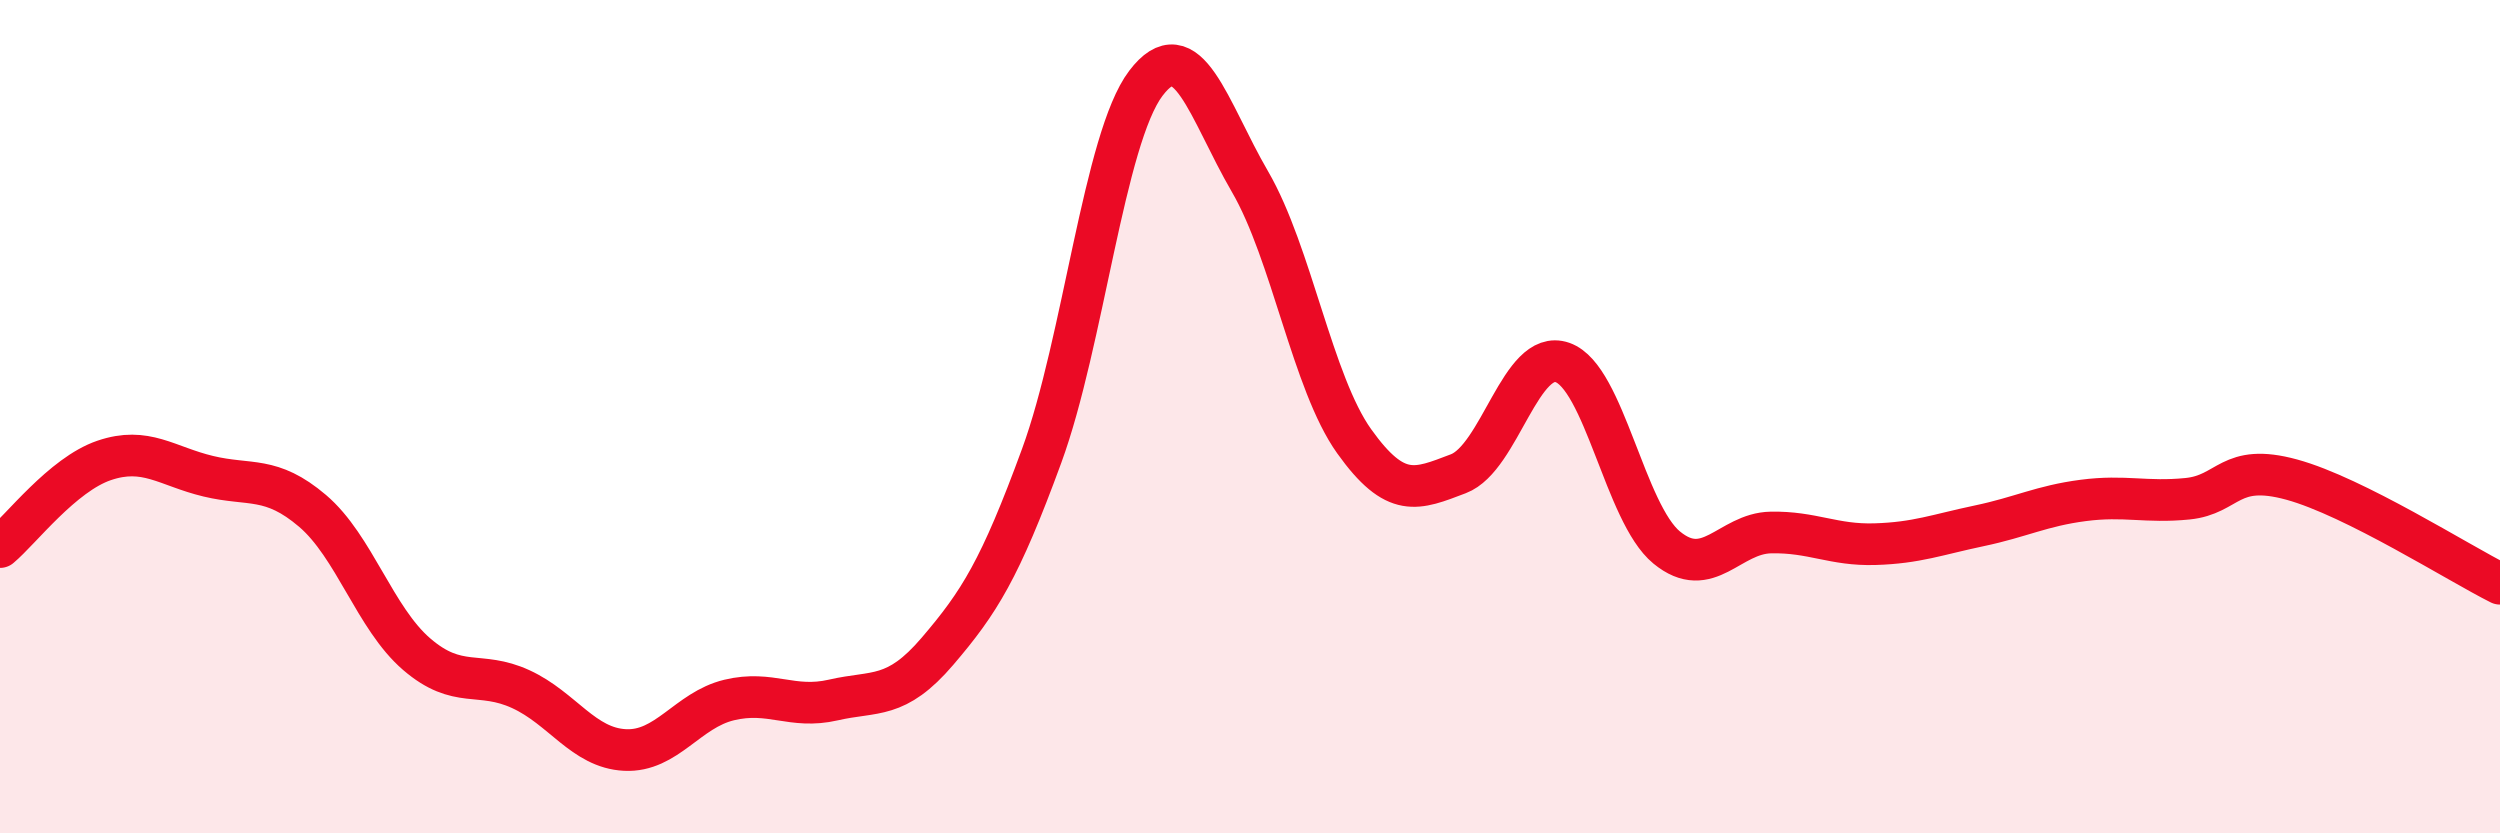
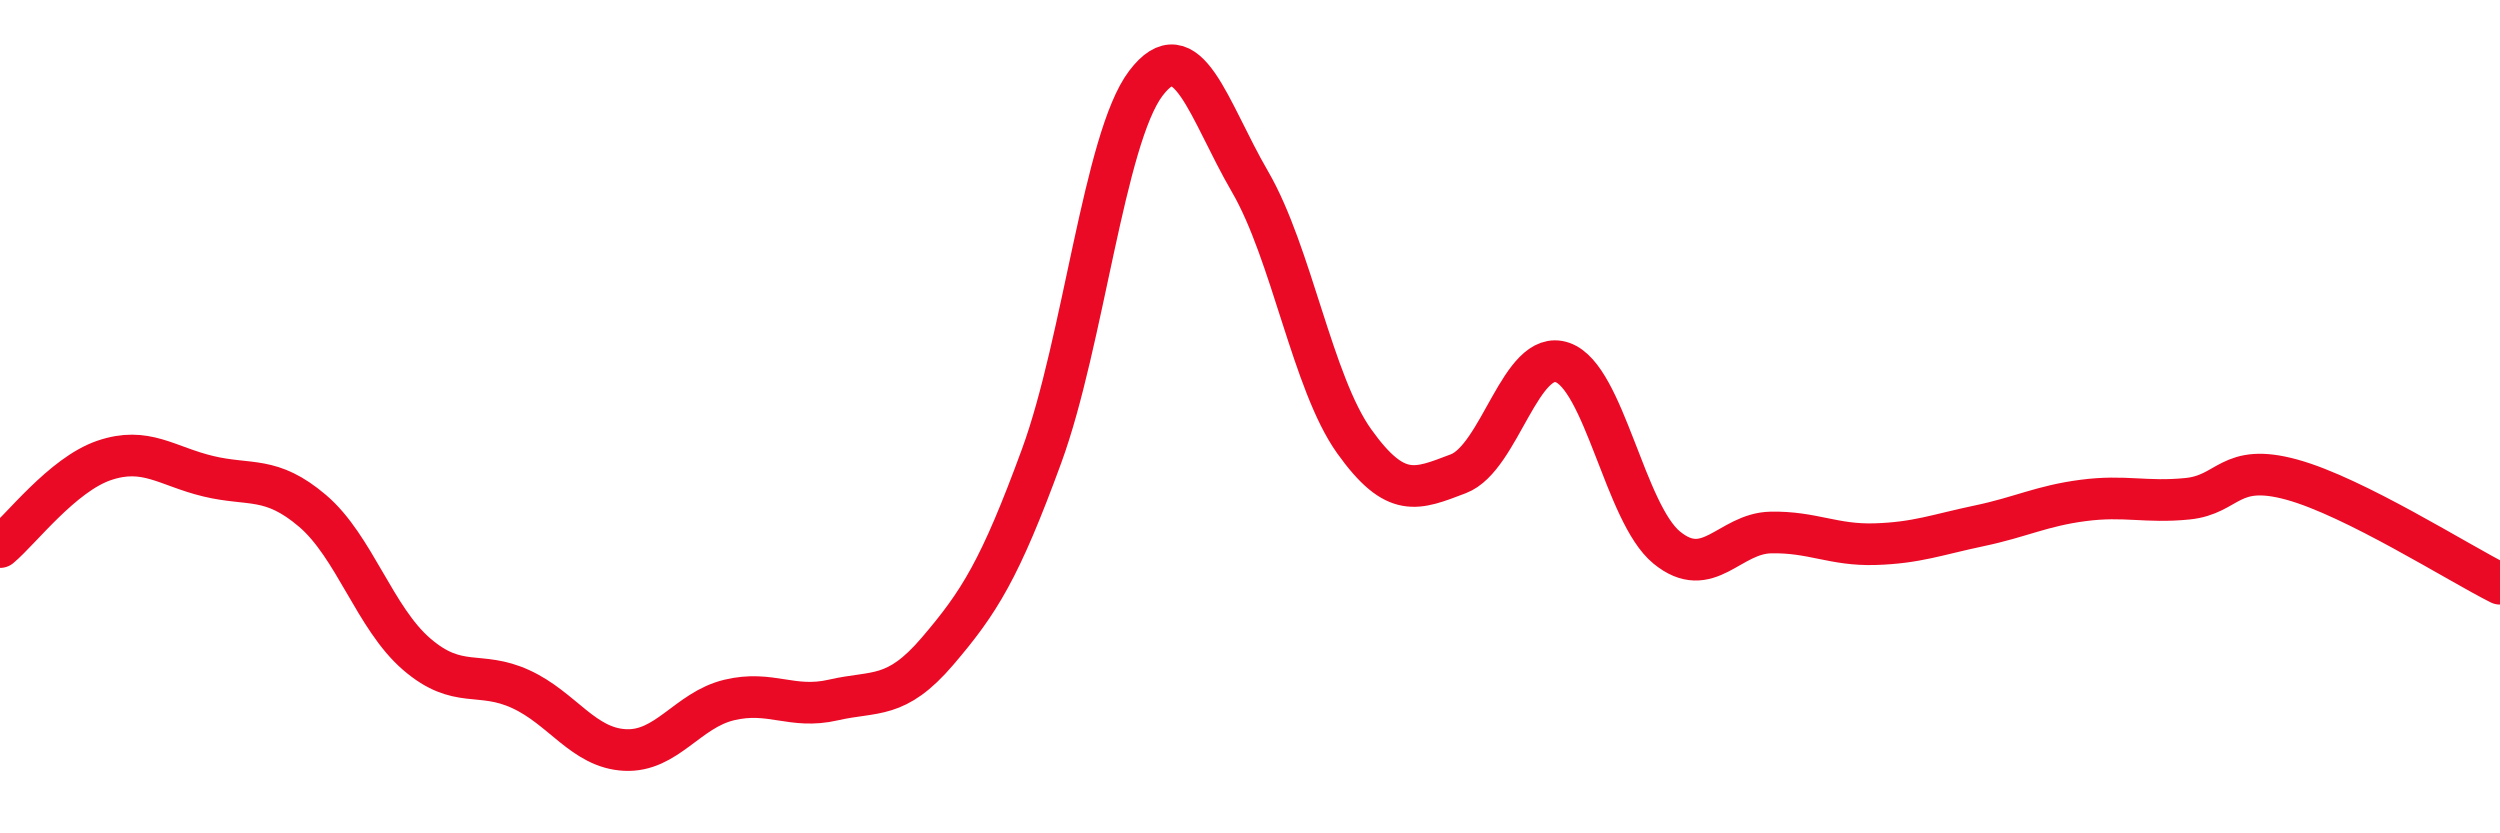
<svg xmlns="http://www.w3.org/2000/svg" width="60" height="20" viewBox="0 0 60 20">
-   <path d="M 0,13.13 C 0.5,12.71 1.5,11.39 2.5,11.05 C 3.5,10.71 4,11.19 5,11.43 C 6,11.67 6.5,11.41 7.5,12.26 C 8.5,13.11 9,14.84 10,15.7 C 11,16.56 11.5,16.08 12.5,16.54 C 13.5,17 14,17.95 15,18 C 16,18.05 16.5,17.04 17.5,16.8 C 18.5,16.56 19,17.03 20,16.8 C 21,16.57 21.5,16.8 22.5,15.63 C 23.5,14.46 24,13.67 25,10.94 C 26,8.21 26.5,3.32 27.5,2 C 28.5,0.68 29,2.64 30,4.36 C 31,6.08 31.5,9.19 32.5,10.59 C 33.5,11.99 34,11.75 35,11.37 C 36,10.99 36.5,8.35 37.5,8.7 C 38.5,9.05 39,12.32 40,13.14 C 41,13.96 41.5,12.8 42.5,12.78 C 43.5,12.76 44,13.09 45,13.06 C 46,13.03 46.5,12.83 47.5,12.62 C 48.5,12.41 49,12.14 50,12.01 C 51,11.88 51.5,12.07 52.5,11.97 C 53.5,11.87 53.5,11.1 55,11.51 C 56.5,11.92 59,13.51 60,14.01L60 20L0 20Z" fill="#EB0A25" opacity="0.1" stroke-linecap="round" stroke-linejoin="round" />
  <path d="M 0,13.13 C 0.5,12.71 1.5,11.39 2.5,11.05 C 3.5,10.71 4,11.19 5,11.43 C 6,11.67 6.5,11.41 7.5,12.26 C 8.5,13.11 9,14.84 10,15.7 C 11,16.56 11.5,16.08 12.5,16.54 C 13.5,17 14,17.95 15,18 C 16,18.05 16.5,17.04 17.5,16.8 C 18.5,16.56 19,17.03 20,16.8 C 21,16.57 21.5,16.8 22.5,15.63 C 23.5,14.46 24,13.67 25,10.94 C 26,8.21 26.5,3.32 27.5,2 C 28.5,0.68 29,2.64 30,4.36 C 31,6.08 31.5,9.19 32.5,10.59 C 33.5,11.99 34,11.75 35,11.37 C 36,10.99 36.5,8.35 37.5,8.7 C 38.5,9.05 39,12.32 40,13.14 C 41,13.96 41.5,12.8 42.5,12.78 C 43.5,12.76 44,13.09 45,13.06 C 46,13.03 46.5,12.83 47.5,12.62 C 48.5,12.41 49,12.14 50,12.01 C 51,11.88 51.5,12.07 52.5,11.97 C 53.5,11.87 53.5,11.1 55,11.51 C 56.5,11.92 59,13.51 60,14.01" stroke="#EB0A25" stroke-width="1" fill="none" stroke-linecap="round" stroke-linejoin="round" />
</svg>